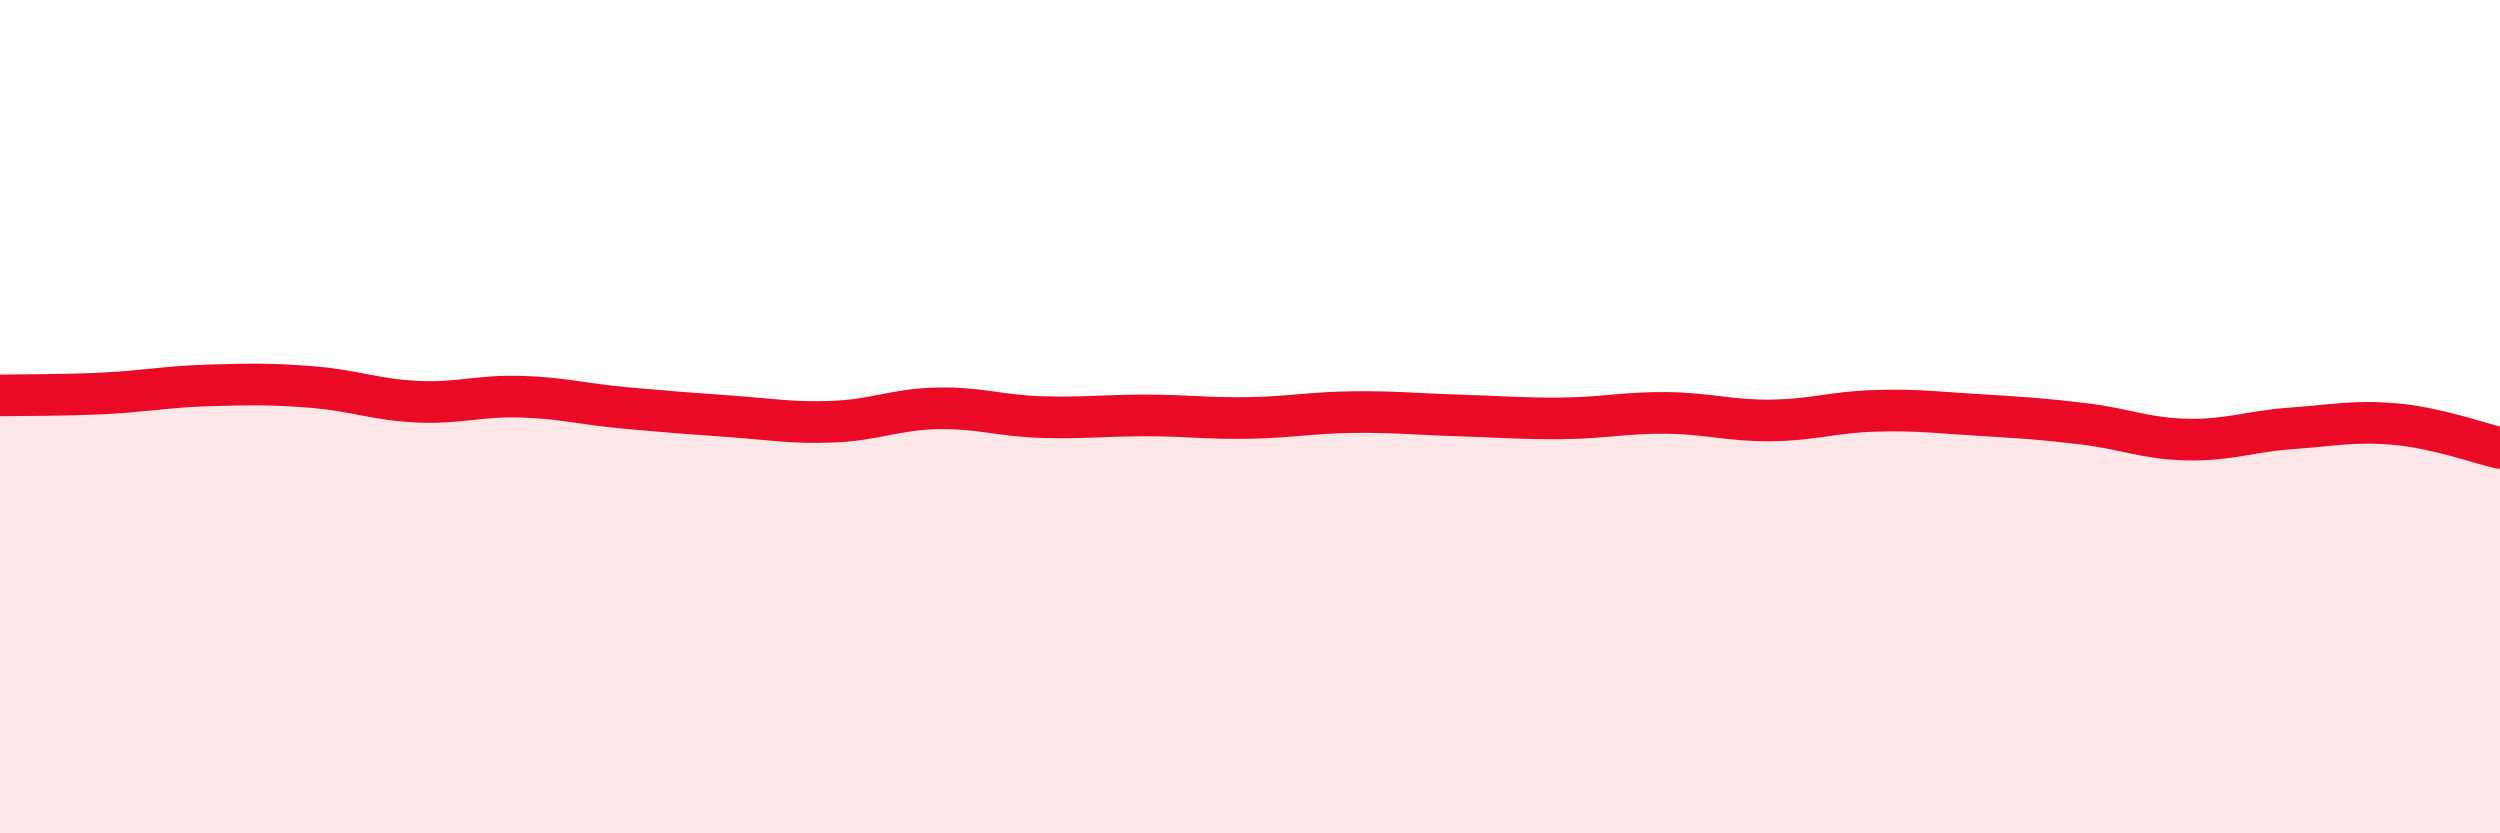
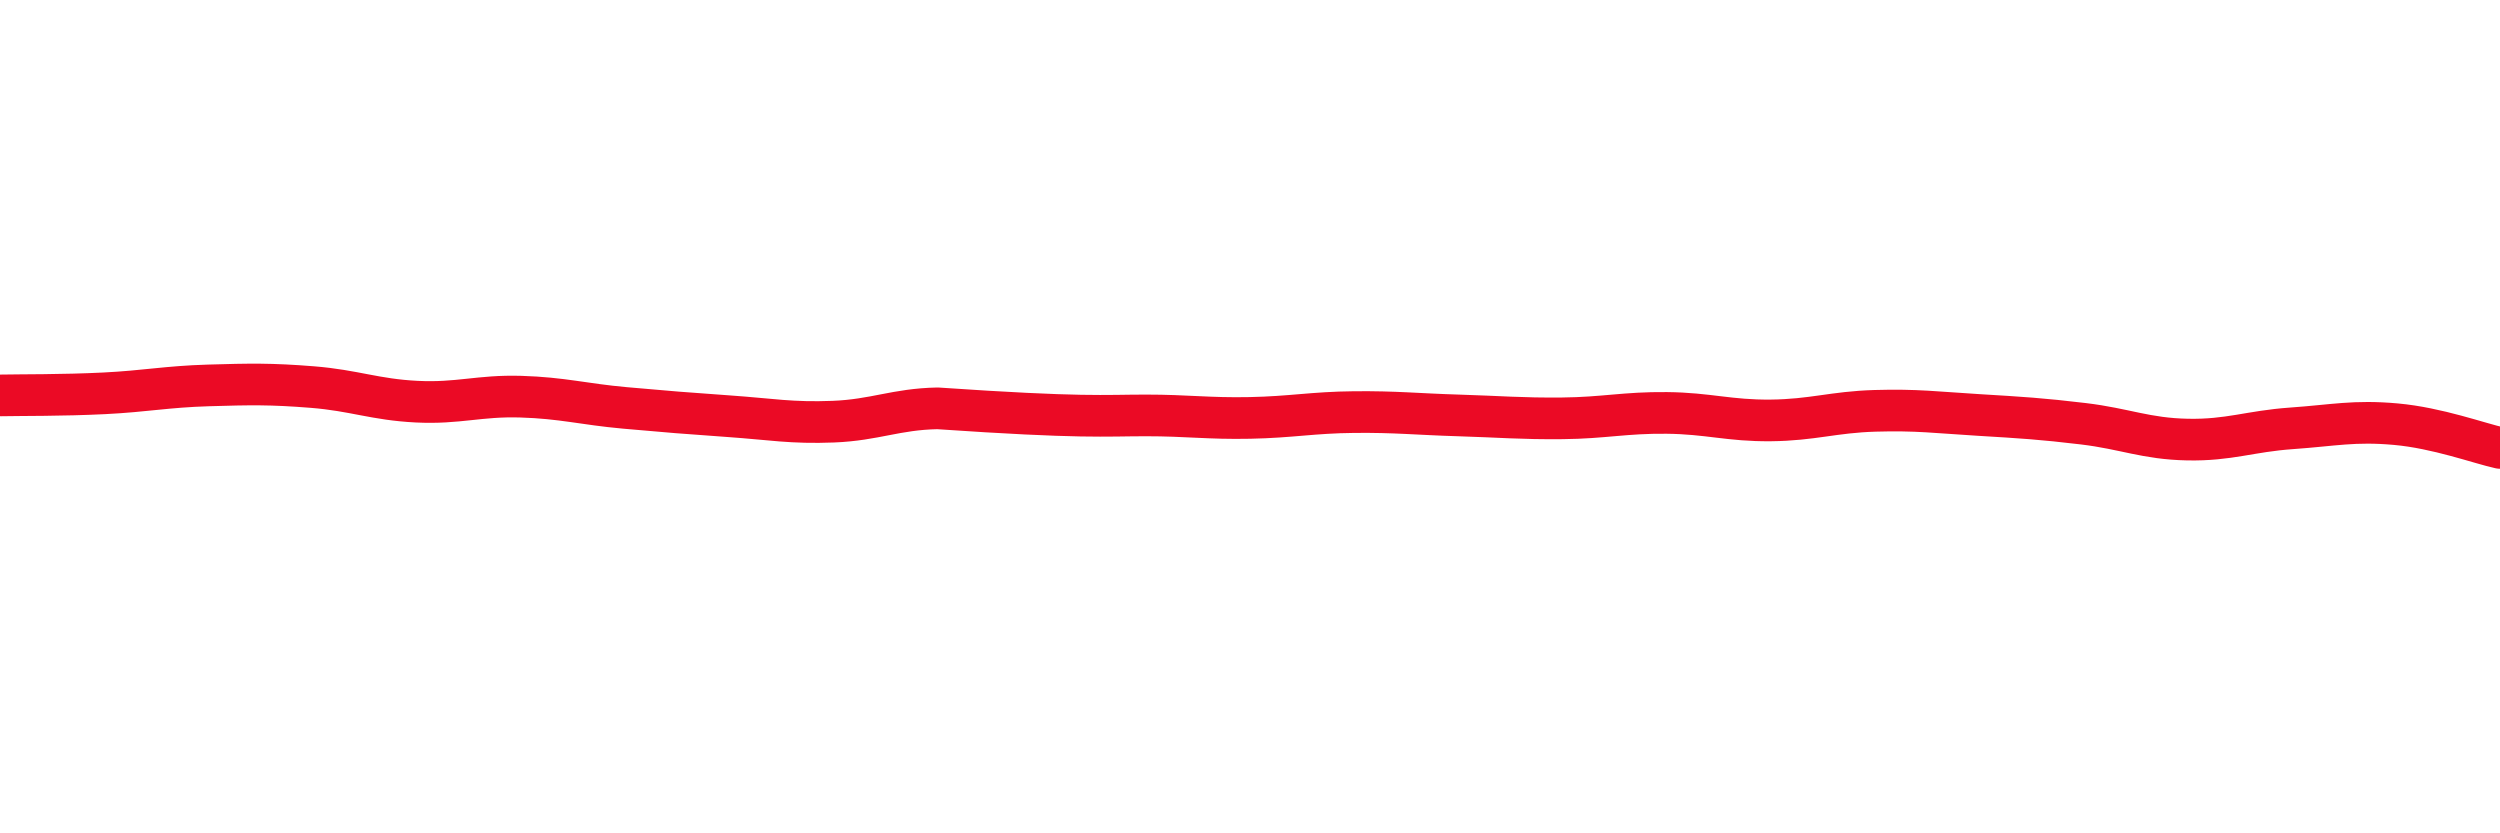
<svg xmlns="http://www.w3.org/2000/svg" width="60" height="20" viewBox="0 0 60 20">
-   <path d="M 0,9.49 C 0.5,9.48 1.5,9.49 2.5,9.44 C 3.5,9.39 4,9.28 5,9.25 C 6,9.22 6.5,9.21 7.5,9.29 C 8.5,9.37 9,9.59 10,9.64 C 11,9.69 11.5,9.49 12.5,9.52 C 13.5,9.55 14,9.7 15,9.79 C 16,9.88 16.5,9.92 17.5,9.99 C 18.5,10.06 19,10.16 20,10.12 C 21,10.08 21.5,9.82 22.5,9.8 C 23.5,9.78 24,9.98 25,10.01 C 26,10.04 26.5,9.97 27.5,9.97 C 28.5,9.97 29,10.05 30,10.03 C 31,10.01 31.5,9.9 32.5,9.89 C 33.5,9.88 34,9.94 35,9.97 C 36,10 36.5,10.05 37.5,10.04 C 38.5,10.03 39,9.9 40,9.91 C 41,9.92 41.5,10.1 42.5,10.09 C 43.5,10.08 44,9.89 45,9.86 C 46,9.83 46.5,9.9 47.5,9.96 C 48.5,10.02 49,10.05 50,10.17 C 51,10.29 51.5,10.53 52.5,10.55 C 53.5,10.57 54,10.35 55,10.28 C 56,10.21 56.5,10.09 57.5,10.18 C 58.5,10.27 59.5,10.64 60,10.75L60 20L0 20Z" fill="#EB0A25" opacity="0.1" stroke-linecap="round" stroke-linejoin="round" />
-   <path d="M 0,9.49 C 0.5,9.48 1.5,9.49 2.5,9.44 C 3.5,9.39 4,9.28 5,9.25 C 6,9.22 6.5,9.21 7.5,9.29 C 8.5,9.37 9,9.59 10,9.64 C 11,9.69 11.5,9.49 12.5,9.52 C 13.5,9.55 14,9.7 15,9.79 C 16,9.88 16.5,9.92 17.5,9.99 C 18.5,10.06 19,10.16 20,10.12 C 21,10.08 21.5,9.82 22.5,9.8 C 23.5,9.78 24,9.98 25,10.01 C 26,10.04 26.5,9.97 27.5,9.97 C 28.5,9.97 29,10.05 30,10.03 C 31,10.01 31.5,9.9 32.5,9.89 C 33.5,9.88 34,9.94 35,9.97 C 36,10 36.5,10.05 37.5,10.04 C 38.5,10.03 39,9.9 40,9.91 C 41,9.92 41.5,10.1 42.5,10.09 C 43.5,10.08 44,9.89 45,9.86 C 46,9.83 46.5,9.9 47.5,9.96 C 48.5,10.02 49,10.05 50,10.17 C 51,10.29 51.5,10.53 52.5,10.55 C 53.5,10.57 54,10.35 55,10.28 C 56,10.21 56.5,10.09 57.5,10.18 C 58.5,10.27 59.5,10.64 60,10.75" stroke="#EB0A25" stroke-width="1" fill="none" stroke-linecap="round" stroke-linejoin="round" />
+   <path d="M 0,9.49 C 0.5,9.48 1.5,9.49 2.5,9.44 C 3.5,9.39 4,9.28 5,9.25 C 6,9.22 6.5,9.21 7.5,9.29 C 8.5,9.37 9,9.59 10,9.64 C 11,9.69 11.5,9.49 12.5,9.52 C 13.5,9.55 14,9.7 15,9.79 C 16,9.88 16.5,9.92 17.5,9.99 C 18.5,10.06 19,10.16 20,10.12 C 21,10.08 21.5,9.82 22.5,9.8 C 26,10.04 26.5,9.97 27.5,9.97 C 28.5,9.97 29,10.05 30,10.03 C 31,10.01 31.5,9.9 32.5,9.89 C 33.5,9.88 34,9.94 35,9.97 C 36,10 36.5,10.05 37.5,10.04 C 38.5,10.03 39,9.9 40,9.91 C 41,9.92 41.5,10.1 42.5,10.09 C 43.5,10.08 44,9.89 45,9.86 C 46,9.83 46.5,9.9 47.5,9.96 C 48.5,10.02 49,10.05 50,10.17 C 51,10.29 51.5,10.53 52.5,10.55 C 53.5,10.57 54,10.35 55,10.28 C 56,10.21 56.5,10.09 57.5,10.18 C 58.5,10.27 59.5,10.64 60,10.75" stroke="#EB0A25" stroke-width="1" fill="none" stroke-linecap="round" stroke-linejoin="round" />
</svg>